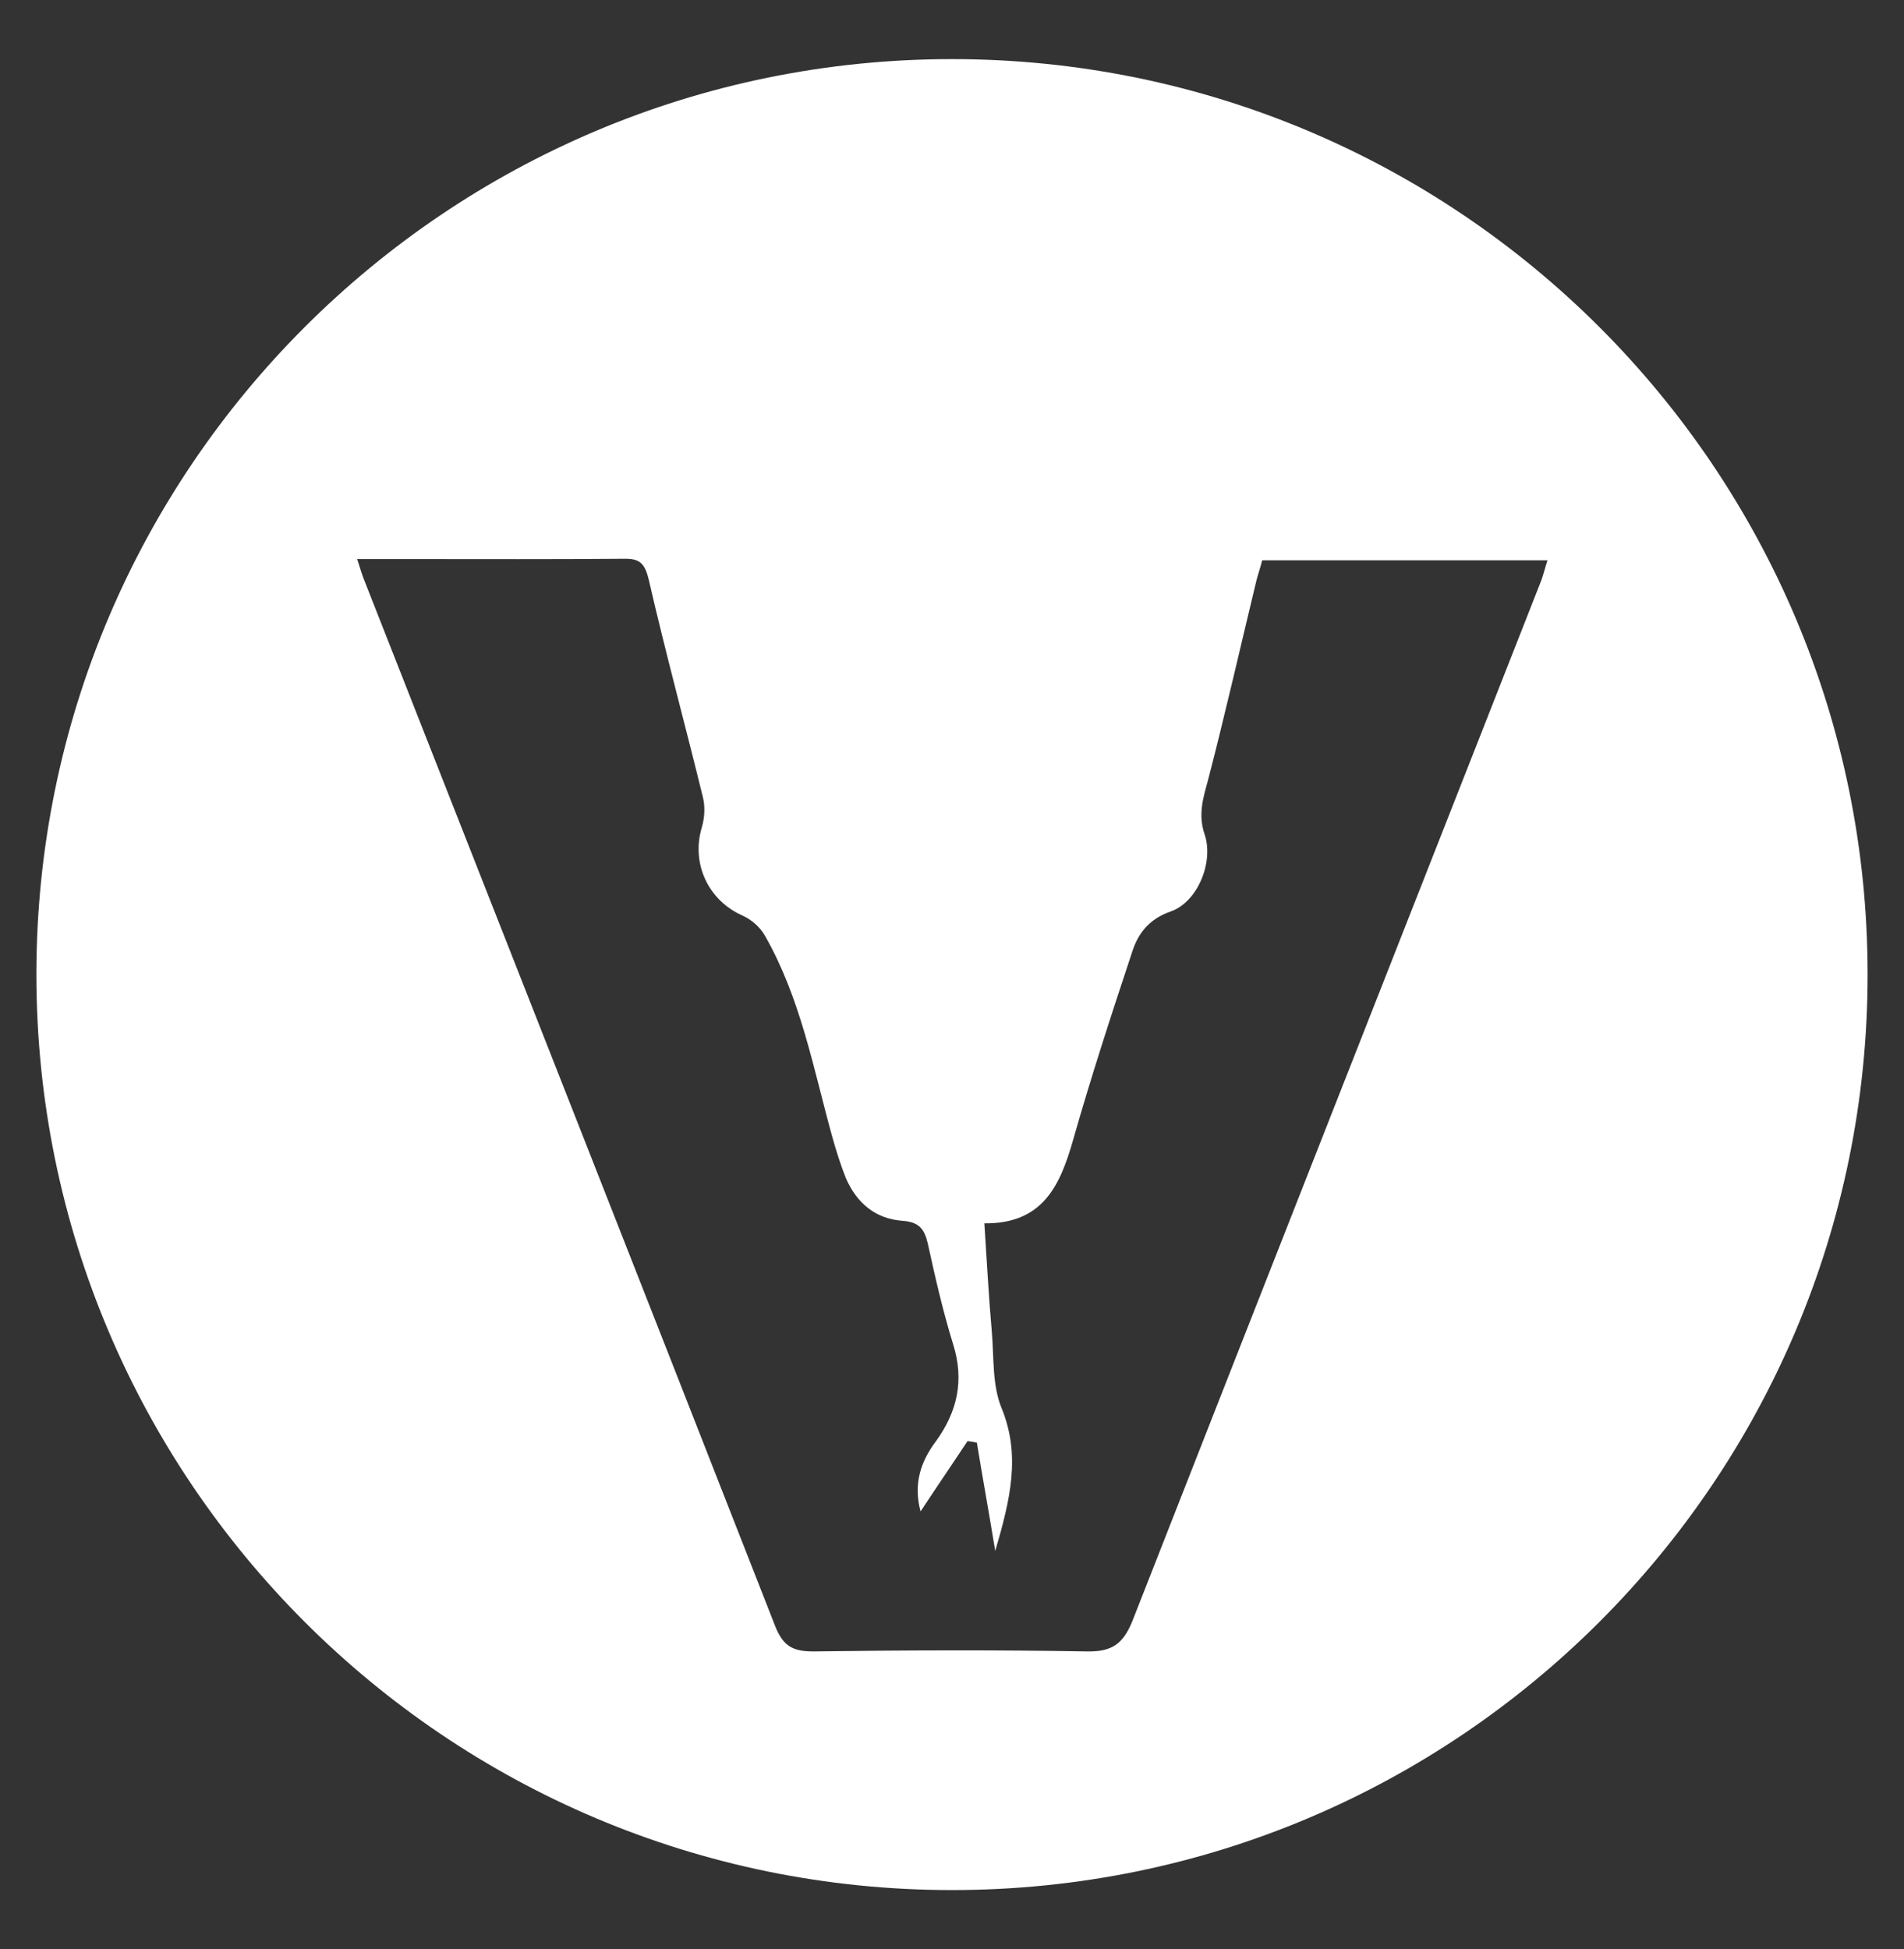
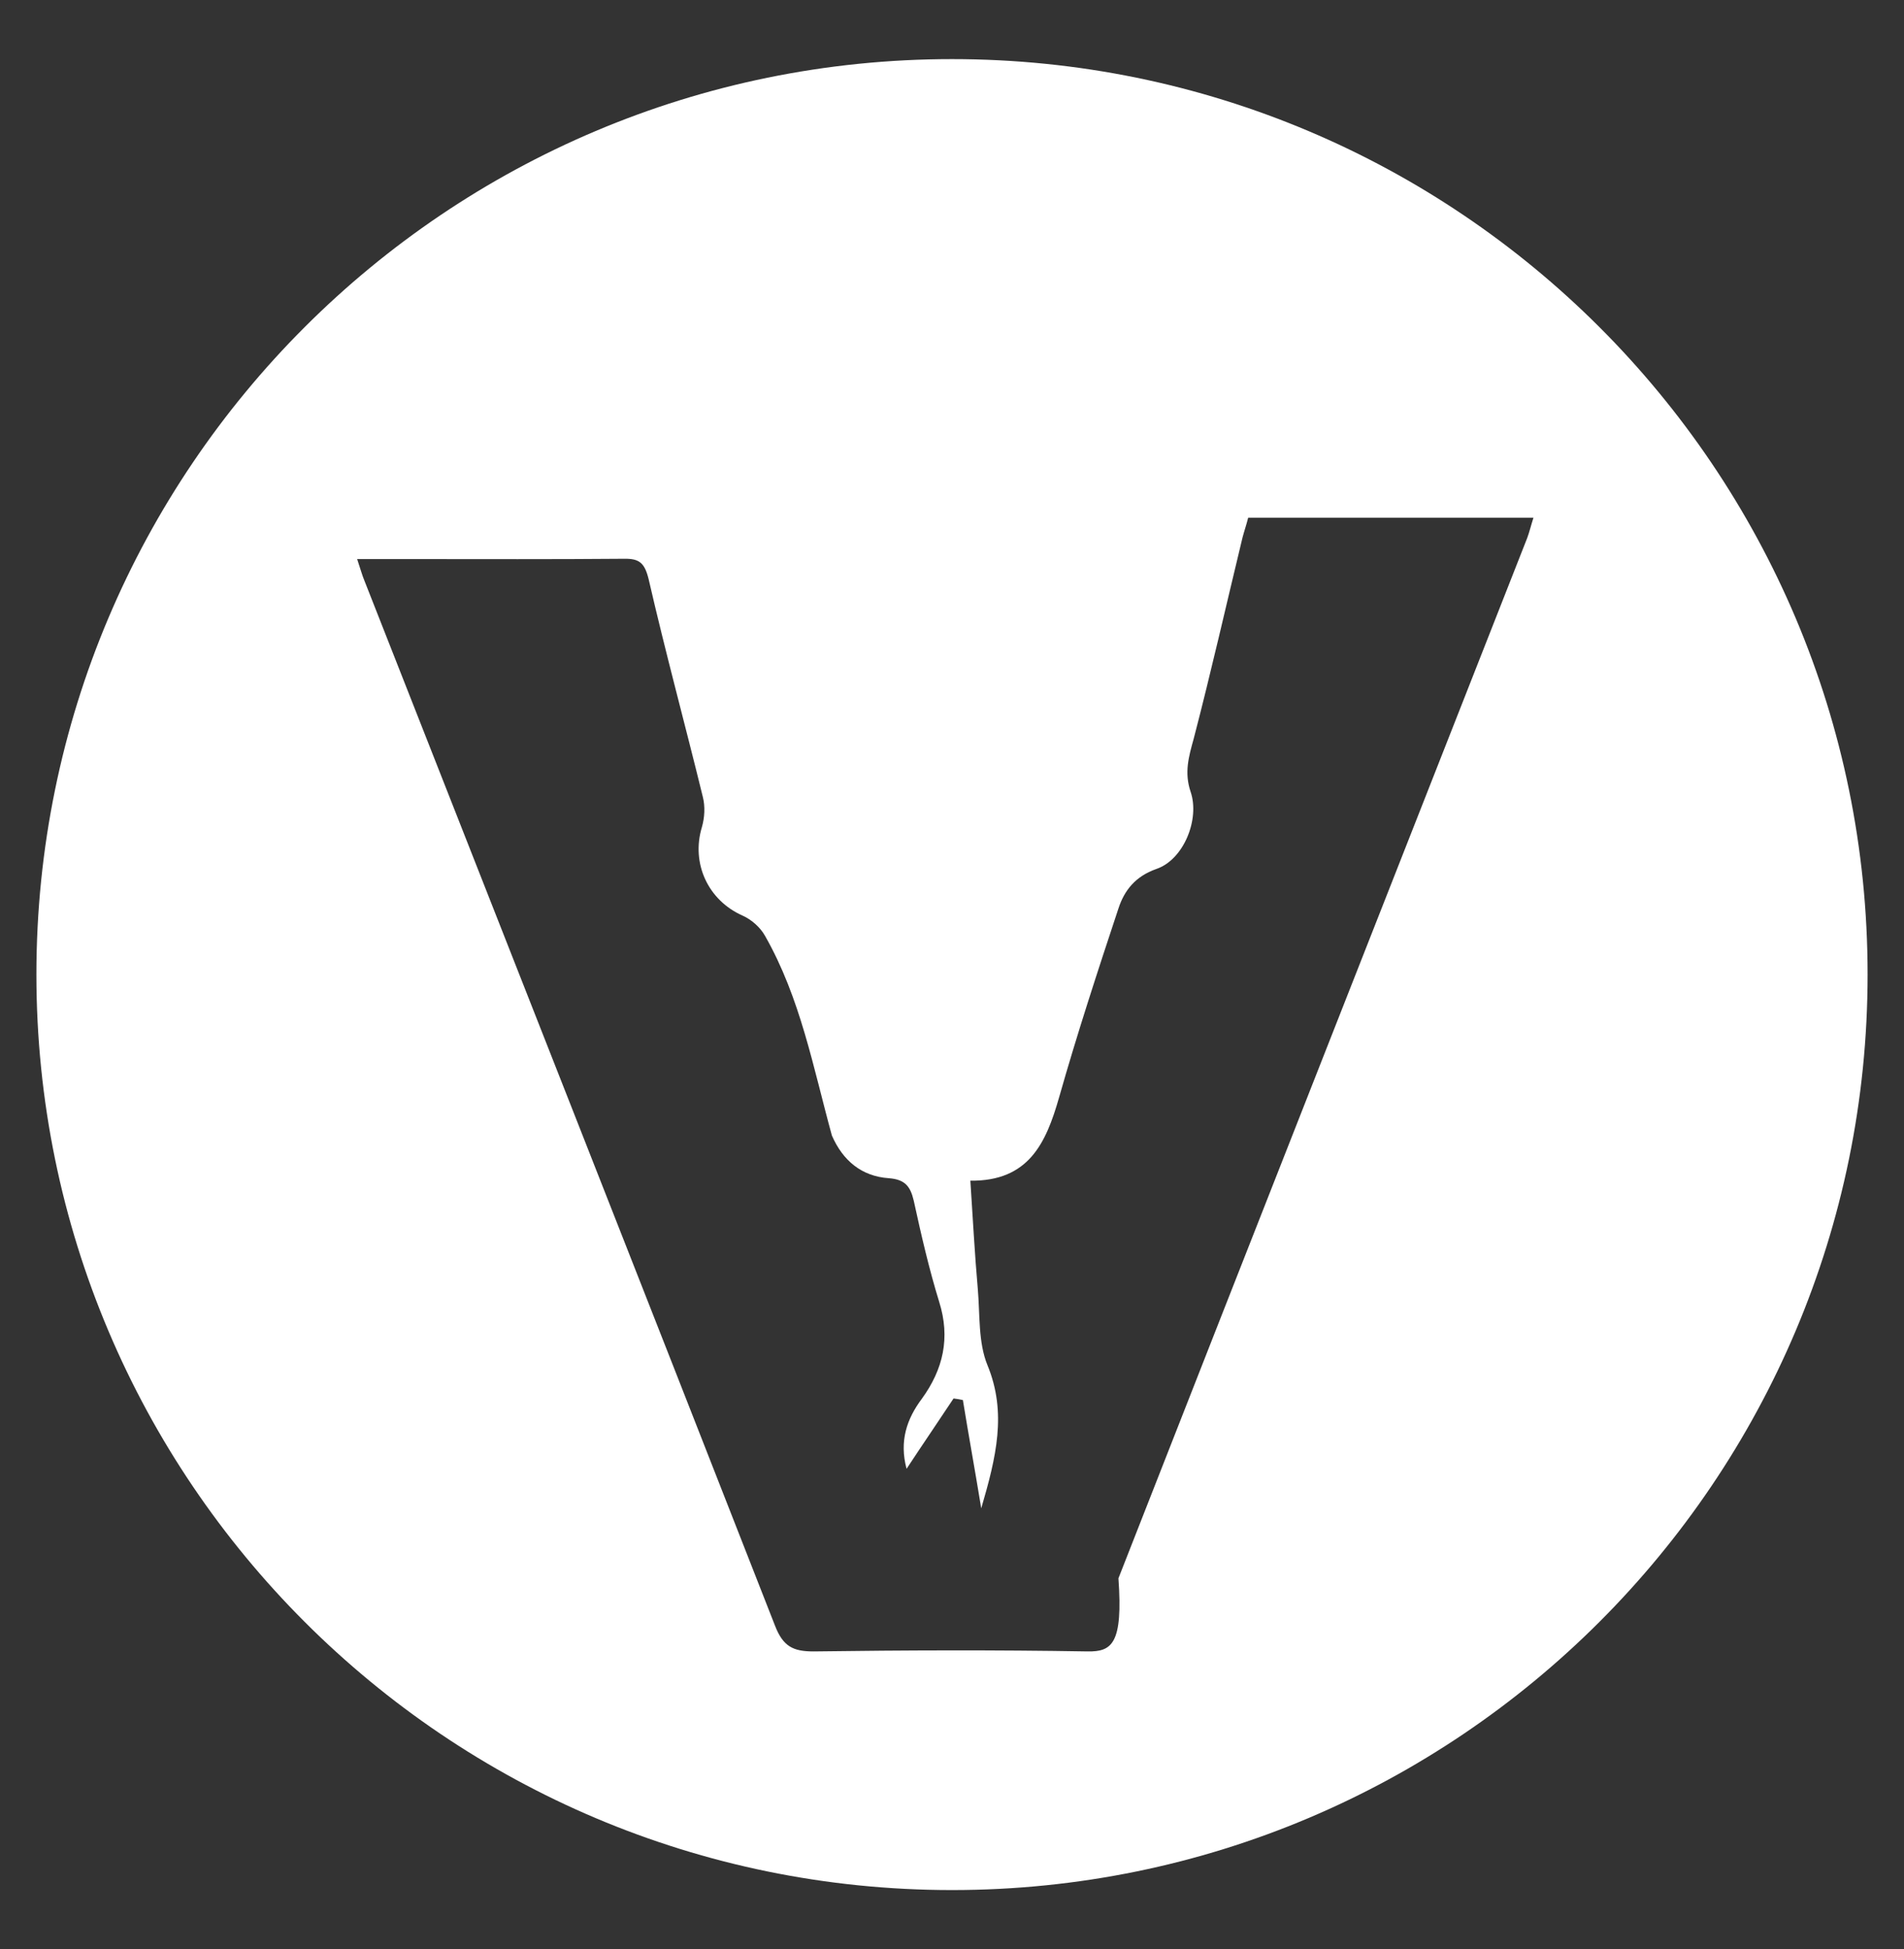
<svg xmlns="http://www.w3.org/2000/svg" version="1.1" id="Layer_1" x="0px" y="0px" viewBox="0 0 612 626.5" style="enable-background:new 0 0 612 626.5;" xml:space="preserve">
  <rect x="0" y="0" width="612" height="626.5" fill="#333333" stroke="none" />
  <style type="text/css"> .st0{fill:#FFFFFF;} </style>
-   <path class="st0" d="M306,19C143.5,19,11.7,150.7,11.7,313.2S143.5,607.5,306,607.5s294.3-131.7,294.3-294.3S468.5,19,306,19z M349.6,530.8c-29.3-0.5-58.8-0.4-88.1,0c-6.6,0-9.8-1.6-12.4-8.3c-43.8-111.9-87.9-223.8-131.9-335.7c-0.8-1.9-1.3-3.8-2.4-7.1 h17.5c22.8,0,45.5,0.1,68.2-0.1c5-0.1,6.7,1.3,8,6.6c5.4,23.5,11.7,46.6,17.4,69.9c0.8,3.1,0.6,6.7-0.3,9.8 c-3.5,11.6,2,23.5,13.1,28.4c2.9,1.3,5.7,3.8,7.2,6.5c11.4,20,15.5,42.4,21.5,64.2c1.3,4.6,2.7,9.2,4.5,13.7 c3.5,8,9.5,13.1,18.3,13.7c5.1,0.4,6.9,2.5,8,7.2c2.4,11,4.9,21.9,8.2,32.6c3.6,11.5,1.3,21.6-5.6,31.1c-4.8,6.4-7.3,13.6-4.9,22.5 c5.2-7.9,10.2-15.2,15.1-22.6c1,0.1,2,0.3,3,0.5c1.8,11.1,3.8,22,5.9,34.8c4.8-16.4,8.3-30.7,2-46c-3-7.3-2.4-16.3-3.1-24.4 c-1-11.3-1.6-22.8-2.4-34.9c18.7,0.2,24.3-12,28.5-26.7c5.8-20.4,12.4-40.6,19.1-60.8c1.9-5.8,5.4-10.3,12.2-12.7 c8.8-3,14-16,11-24.8c-2.1-6.2-0.6-11.3,1-17.1c5.6-21.5,10.5-43.2,15.7-64.7c0.5-1.9,1.2-3.9,1.8-6.3h91.7c-0.8,2.5-1.3,4.6-2,6.5 c-43.8,111.5-87.7,222.9-131.4,334.4C361,528.4,357.4,530.9,349.6,530.8z" />
+   <path class="st0" d="M306,19C143.5,19,11.7,150.7,11.7,313.2S143.5,607.5,306,607.5s294.3-131.7,294.3-294.3S468.5,19,306,19z M349.6,530.8c-29.3-0.5-58.8-0.4-88.1,0c-6.6,0-9.8-1.6-12.4-8.3c-43.8-111.9-87.9-223.8-131.9-335.7c-0.8-1.9-1.3-3.8-2.4-7.1 h17.5c22.8,0,45.5,0.1,68.2-0.1c5-0.1,6.7,1.3,8,6.6c5.4,23.5,11.7,46.6,17.4,69.9c0.8,3.1,0.6,6.7-0.3,9.8 c-3.5,11.6,2,23.5,13.1,28.4c2.9,1.3,5.7,3.8,7.2,6.5c11.4,20,15.5,42.4,21.5,64.2c3.5,8,9.5,13.1,18.3,13.7c5.1,0.4,6.9,2.5,8,7.2c2.4,11,4.9,21.9,8.2,32.6c3.6,11.5,1.3,21.6-5.6,31.1c-4.8,6.4-7.3,13.6-4.9,22.5 c5.2-7.9,10.2-15.2,15.1-22.6c1,0.1,2,0.3,3,0.5c1.8,11.1,3.8,22,5.9,34.8c4.8-16.4,8.3-30.7,2-46c-3-7.3-2.4-16.3-3.1-24.4 c-1-11.3-1.6-22.8-2.4-34.9c18.7,0.2,24.3-12,28.5-26.7c5.8-20.4,12.4-40.6,19.1-60.8c1.9-5.8,5.4-10.3,12.2-12.7 c8.8-3,14-16,11-24.8c-2.1-6.2-0.6-11.3,1-17.1c5.6-21.5,10.5-43.2,15.7-64.7c0.5-1.9,1.2-3.9,1.8-6.3h91.7c-0.8,2.5-1.3,4.6-2,6.5 c-43.8,111.5-87.7,222.9-131.4,334.4C361,528.4,357.4,530.9,349.6,530.8z" />
</svg>